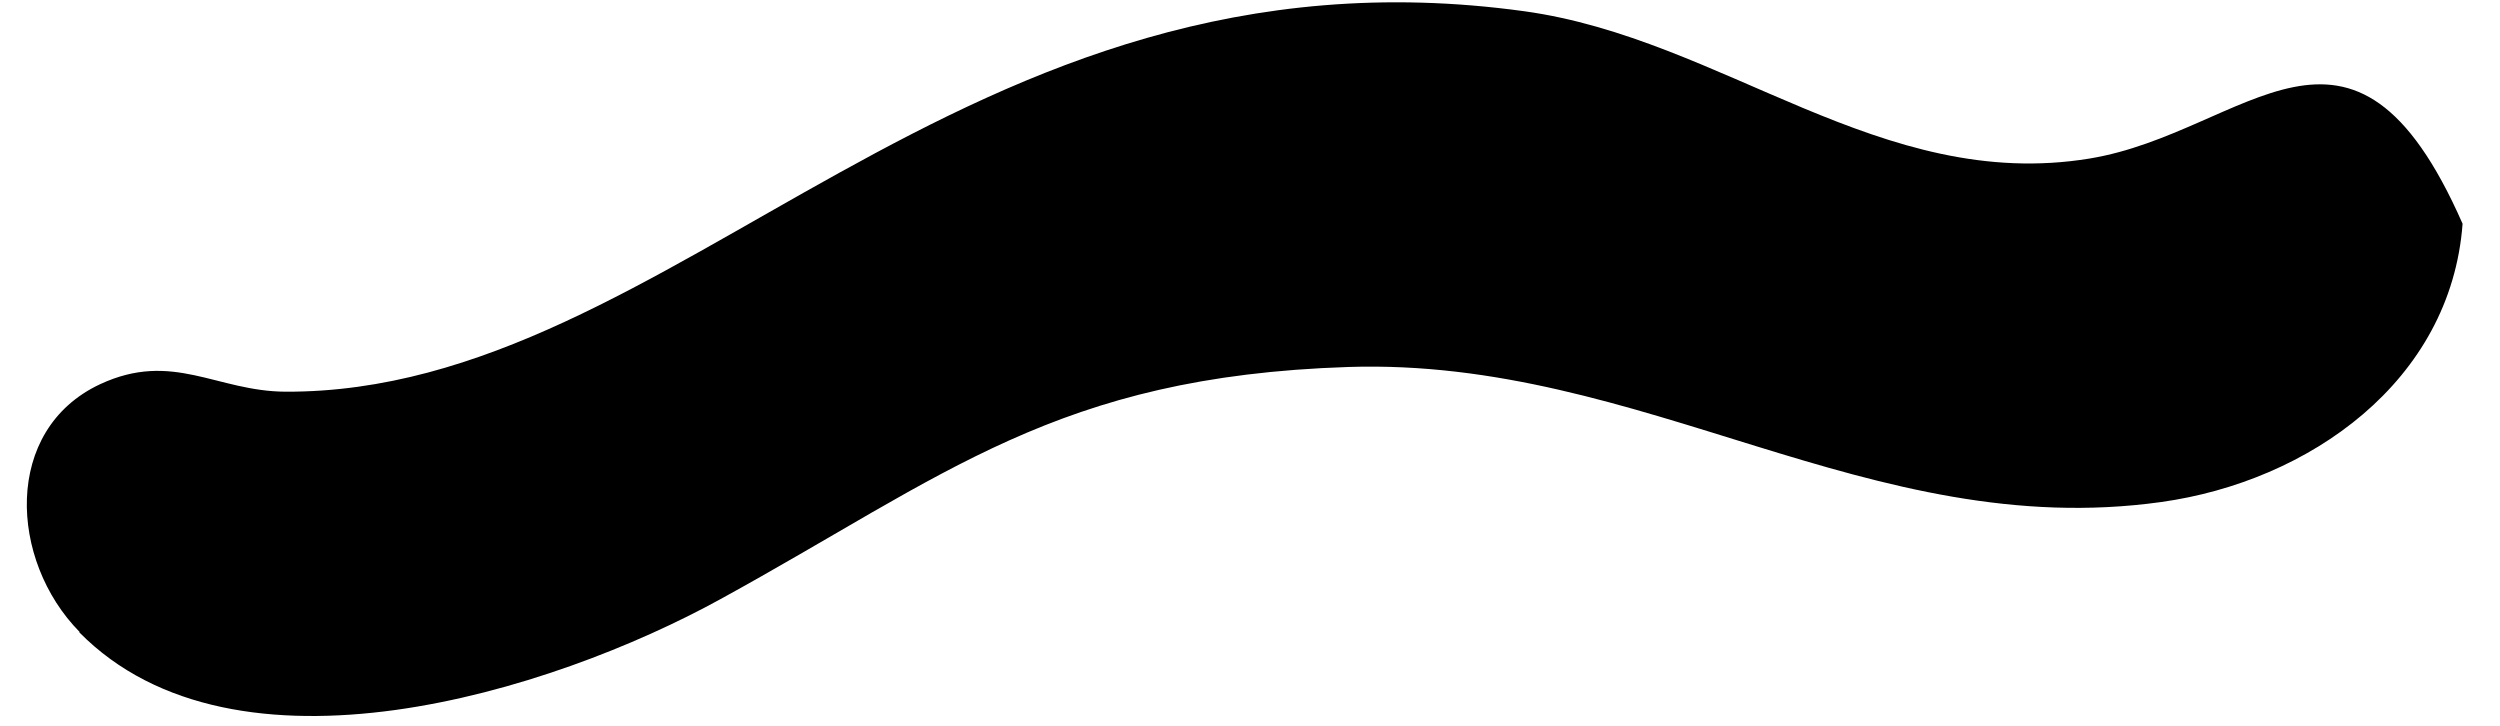
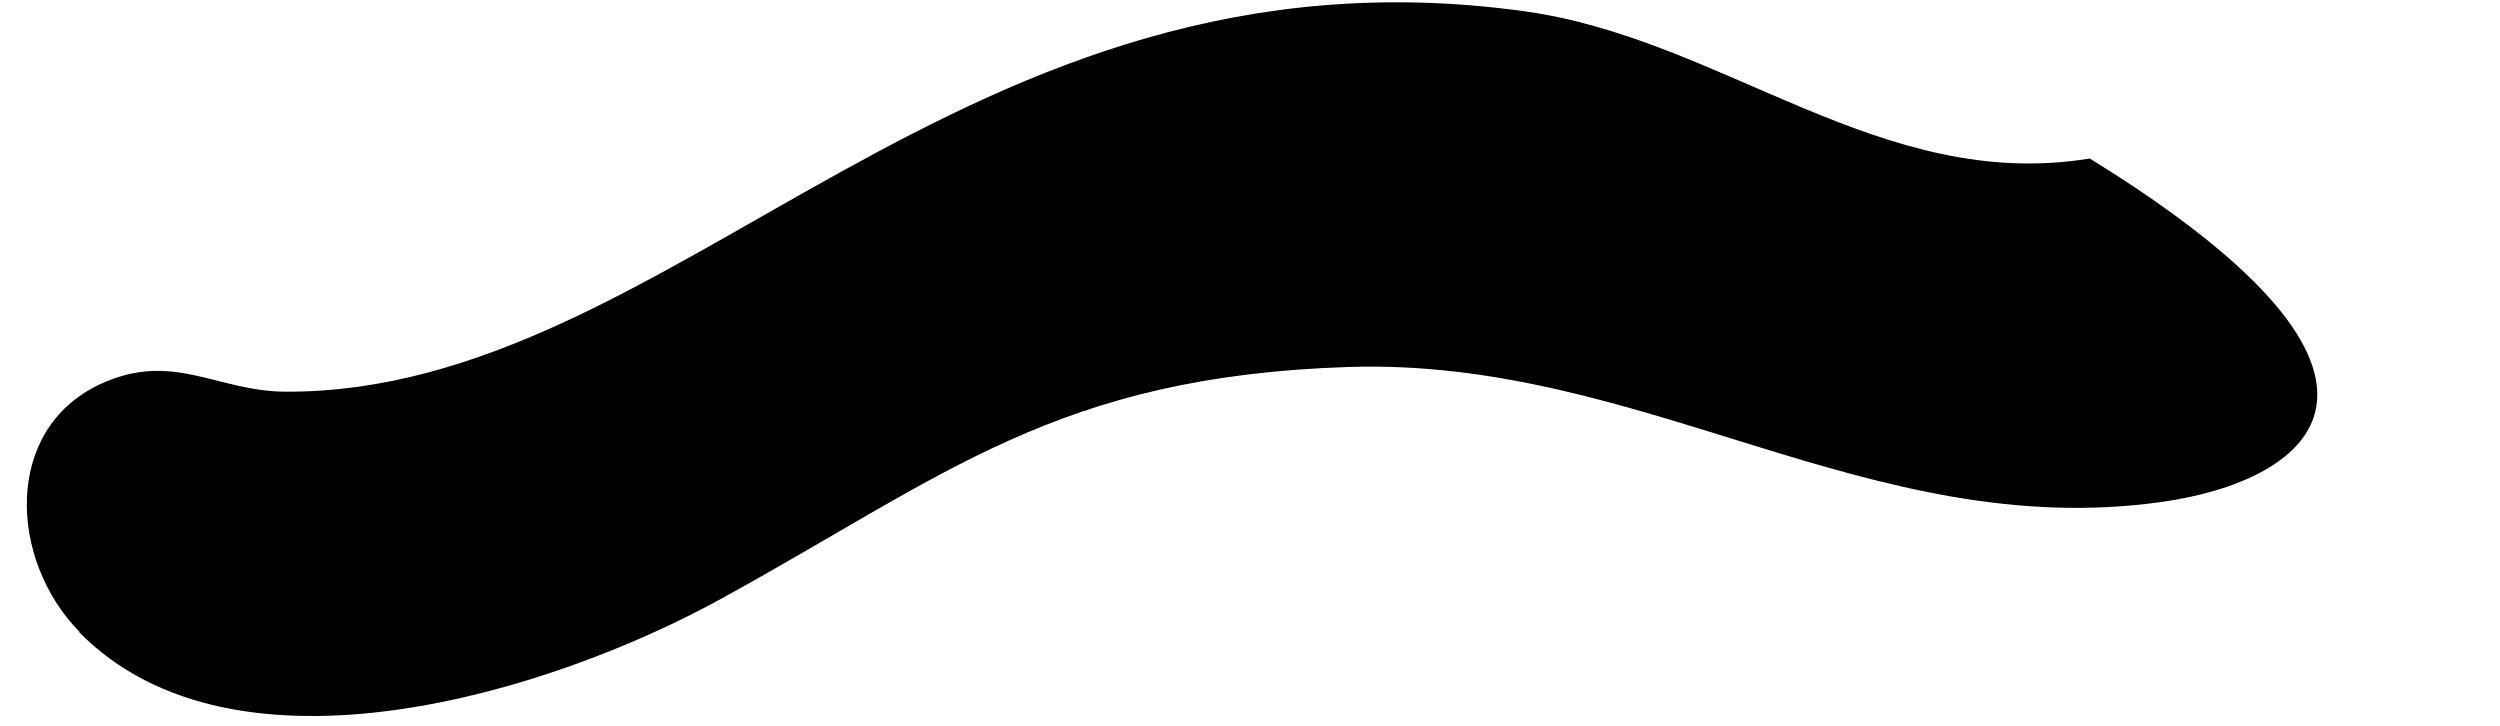
<svg xmlns="http://www.w3.org/2000/svg" width="62" height="18" viewBox="0 0 62 18" fill="none">
-   <path d="M1.973 15.671C0.229 13.9 0.066 10.658 2.483 9.528C4.283 8.691 5.371 9.708 7.087 9.714C16.787 9.747 23.762 -1.655 37.797 0.278C42.731 0.958 46.645 4.785 51.826 3.931C55.712 3.29 58.33 -0.689 61.072 5.549C60.781 9.455 57.271 11.939 53.592 12.451C46.365 13.457 40.758 8.865 33.44 9.101C26.201 9.337 23.459 11.793 17.863 14.861C13.669 17.166 5.842 19.61 1.967 15.682L1.973 15.671Z" fill="black" />
+   <path d="M1.973 15.671C0.229 13.9 0.066 10.658 2.483 9.528C4.283 8.691 5.371 9.708 7.087 9.714C16.787 9.747 23.762 -1.655 37.797 0.278C42.731 0.958 46.645 4.785 51.826 3.931C60.781 9.455 57.271 11.939 53.592 12.451C46.365 13.457 40.758 8.865 33.44 9.101C26.201 9.337 23.459 11.793 17.863 14.861C13.669 17.166 5.842 19.61 1.967 15.682L1.973 15.671Z" fill="black" />
</svg>